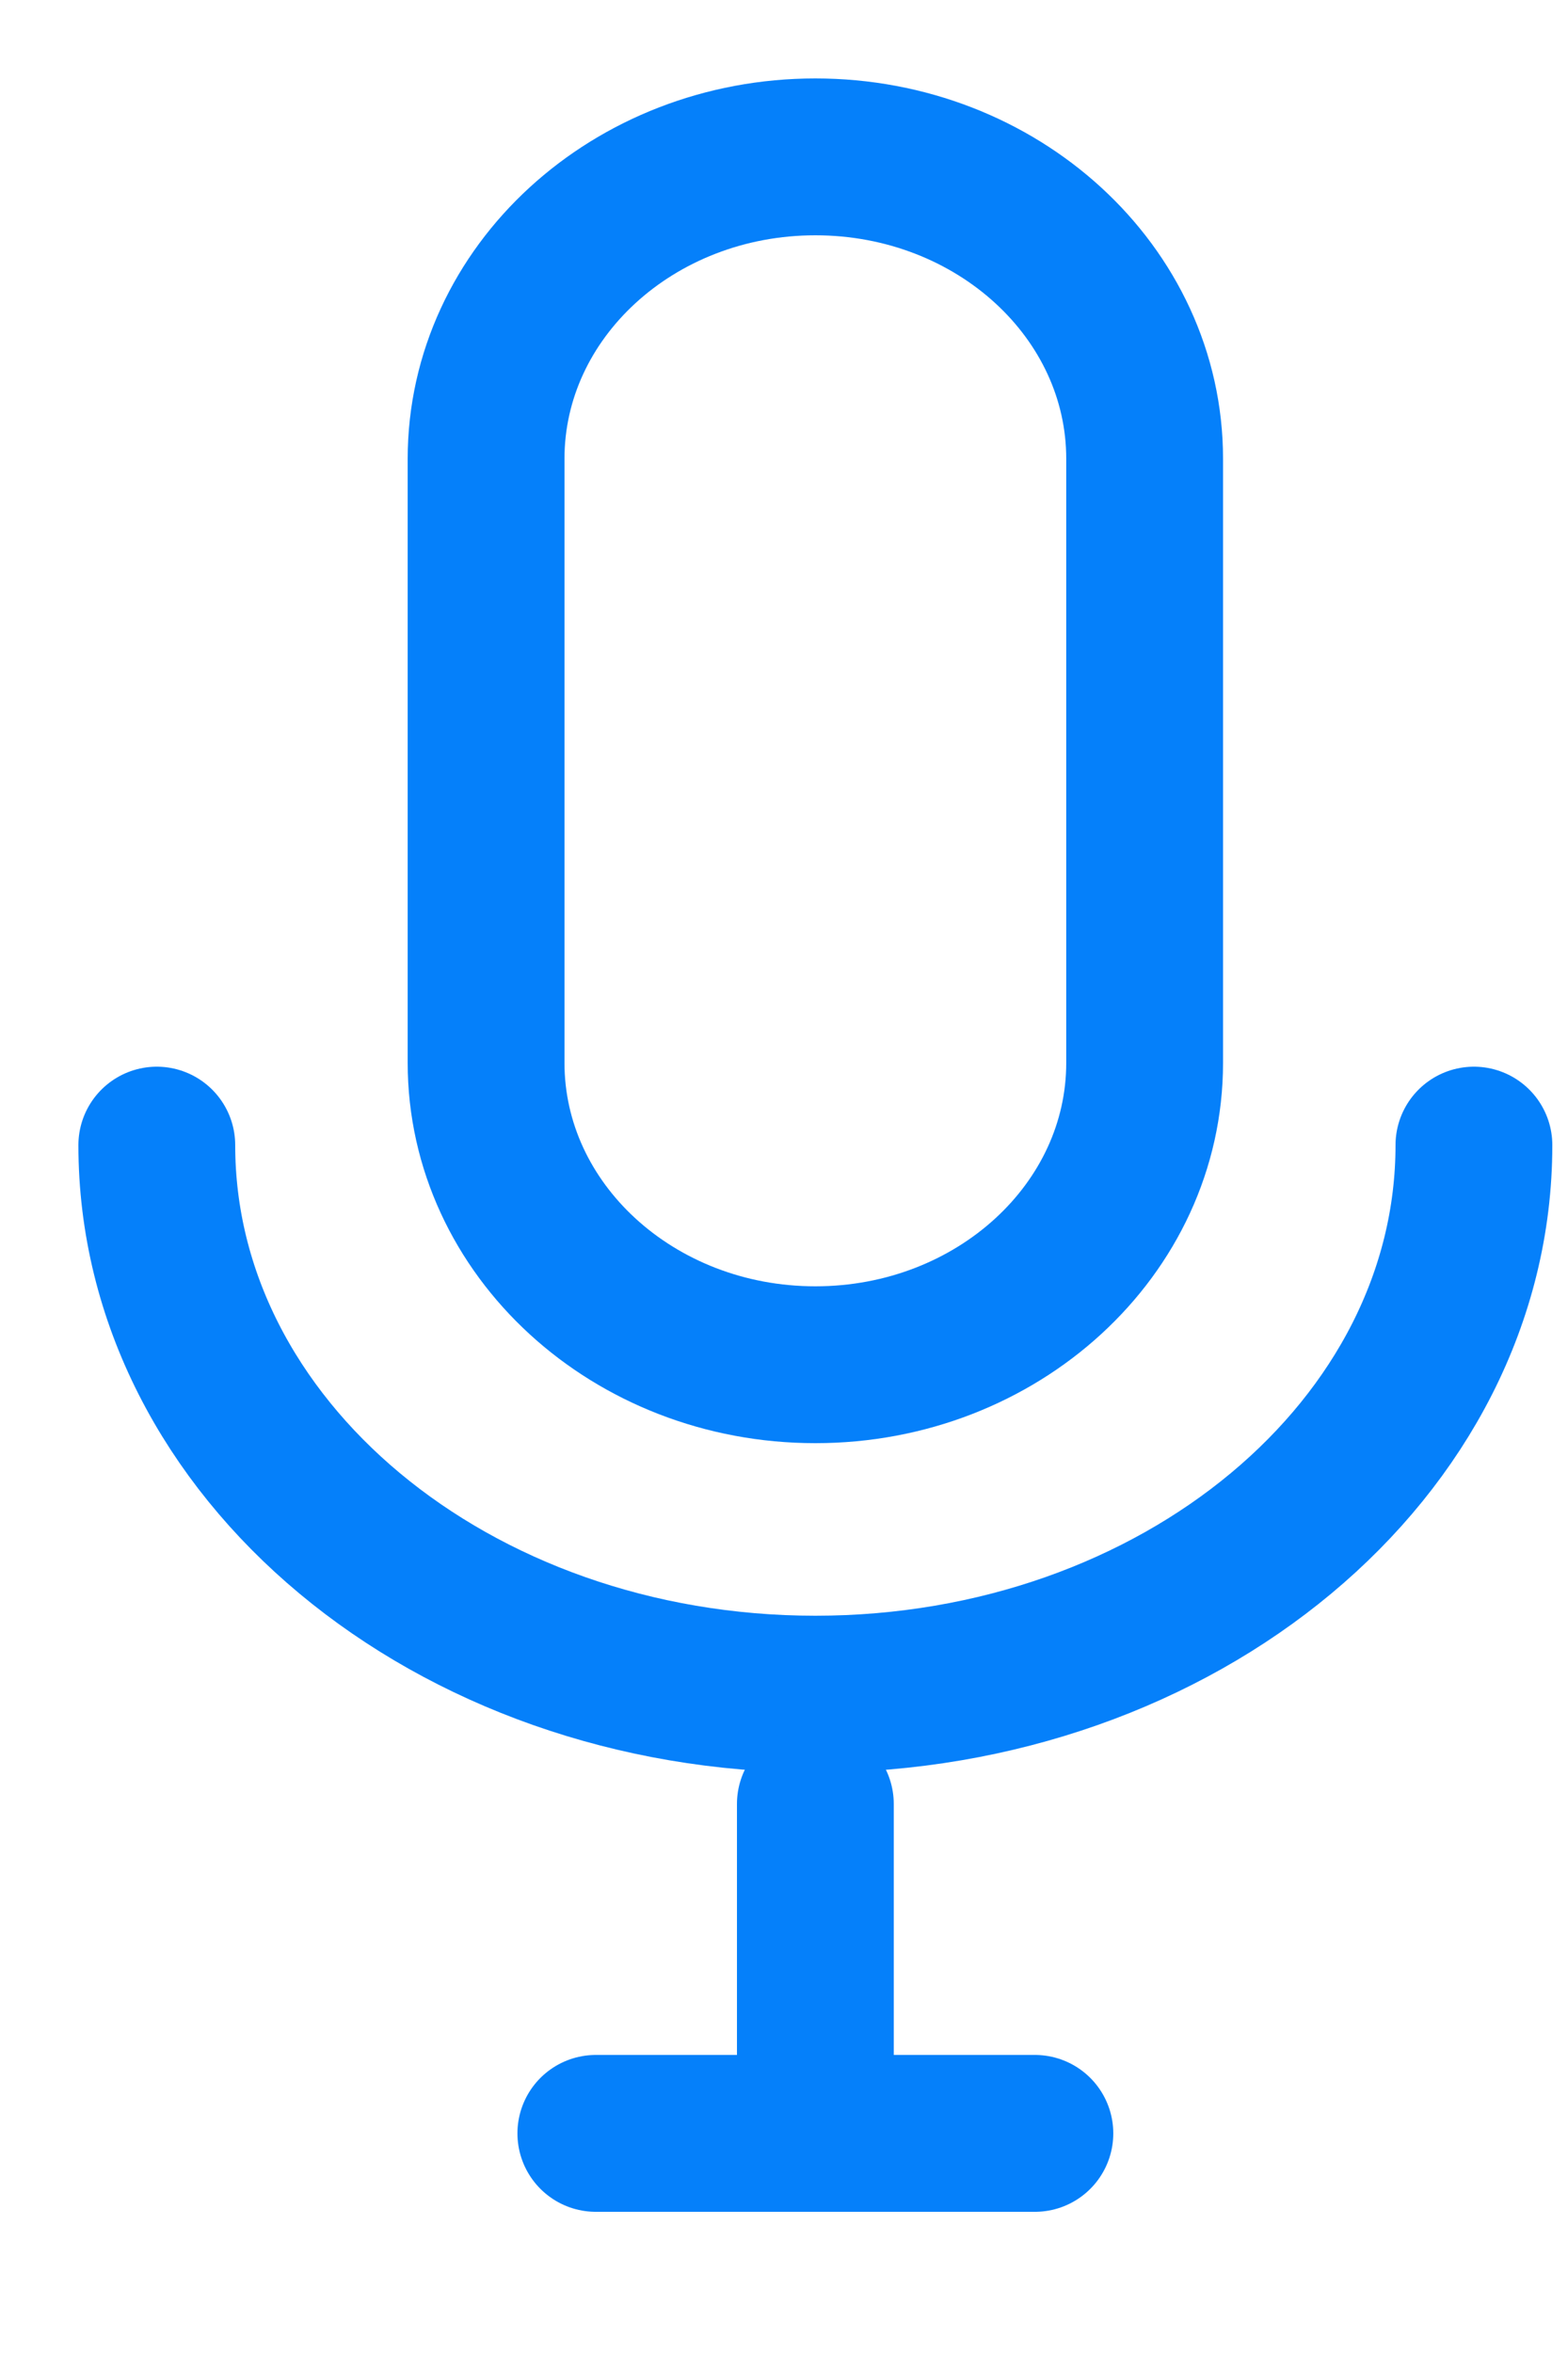
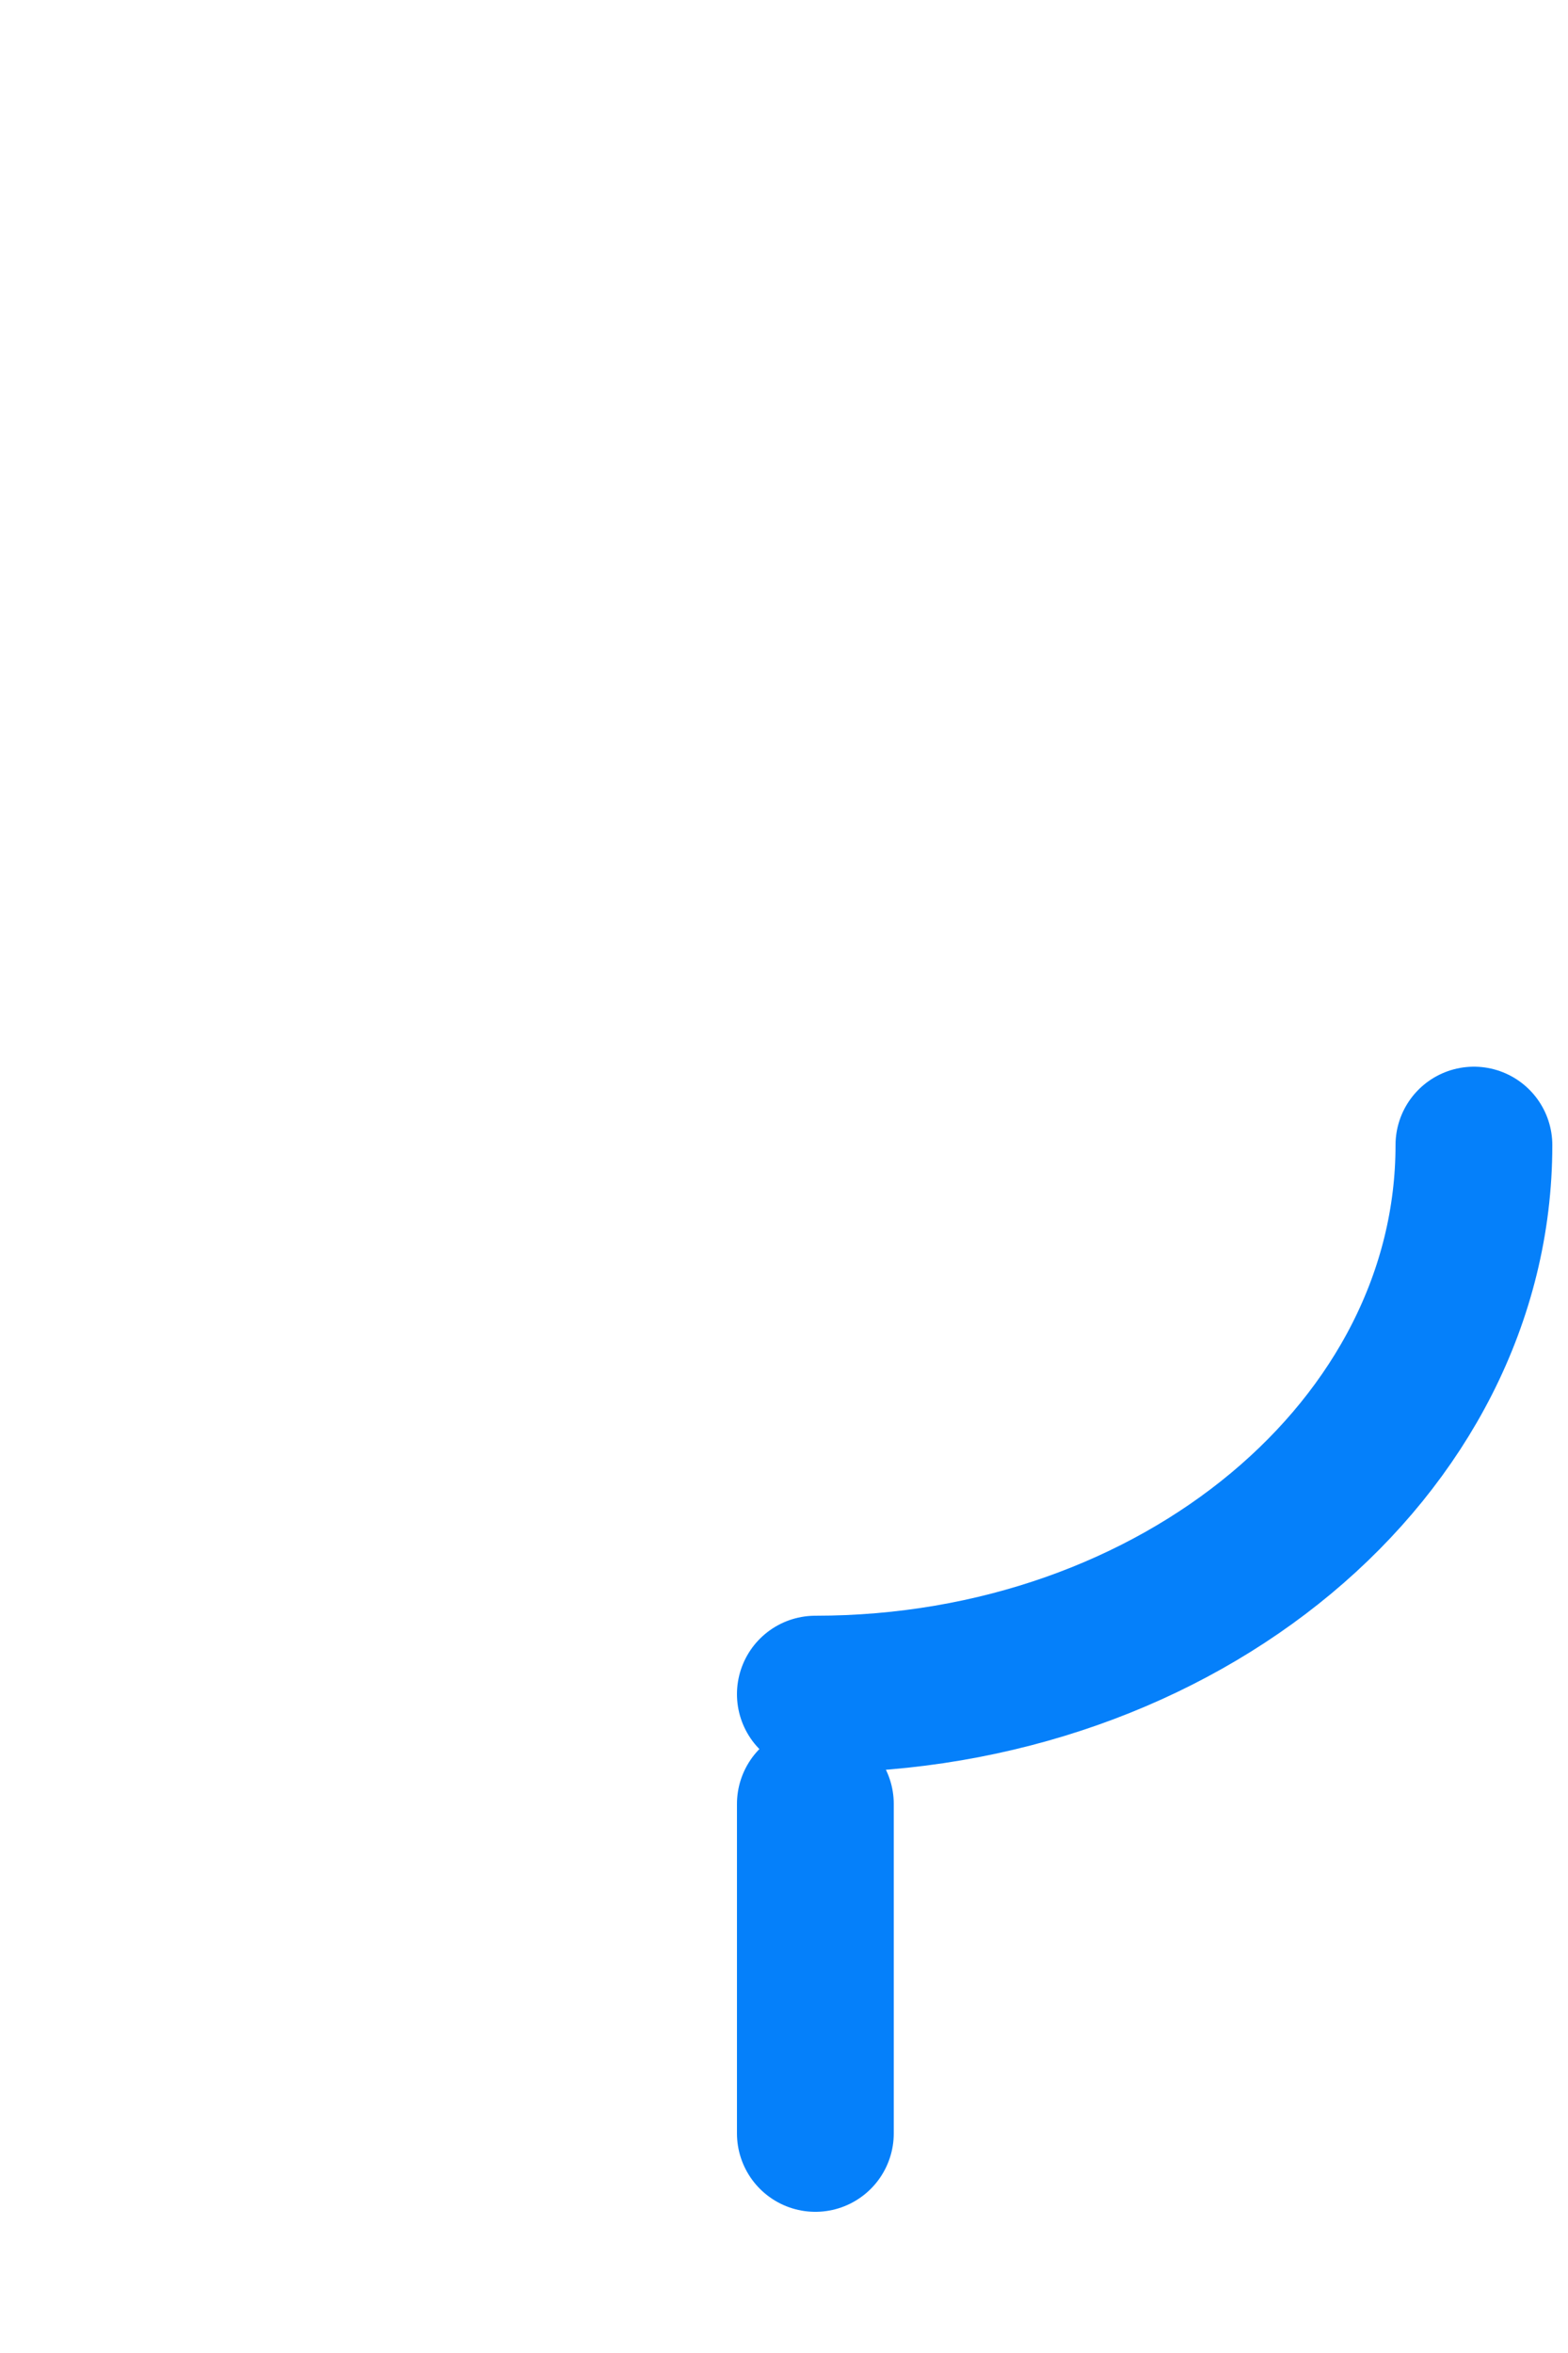
<svg xmlns="http://www.w3.org/2000/svg" width="10px" height="15px" viewBox="0 0 10 15" version="1.1">
  <title>podcast_icon</title>
  <g id="Page-1" stroke="none" stroke-width="1" fill="none" fill-rule="evenodd" stroke-linecap="round" stroke-linejoin="round">
    <g id="Resources-area" transform="translate(-844, -1365)" stroke="#0580FA">
      <g id="Resources" transform="translate(506, 1169)">
        <g id="resource2" transform="translate(308, 0)">
          <g id="podcast_tag" transform="translate(20, 191)">
            <g id="podcast_icon" transform="translate(11, 6)">
-               <path d="M8.4,6.3 C8.4,8.233 6.52,9.8 4.2,9.8 C1.88,9.8 0,8.233 0,6.3" id="Stroke-1" />
+               <path d="M8.4,6.3 C8.4,8.233 6.52,9.8 4.2,9.8 " id="Stroke-1" />
              <line x1="4.2" y1="12.6" x2="4.2" y2="10.5" id="Stroke-3" />
-               <line x1="5.6" y1="12.6" x2="2.8" y2="12.6" id="Stroke-5" />
-               <path d="M4.2,7.7 C3.04,7.7 2.1,6.838 2.1,5.775 L2.1,1.925 C2.1,0.862 3.04,0 4.2,0 C5.36,0 6.3,0.862 6.3,1.925 L6.3,5.775 C6.3,6.838 5.36,7.7 4.2,7.7 Z" id="Stroke-7" />
            </g>
          </g>
        </g>
      </g>
    </g>
  </g>
</svg>